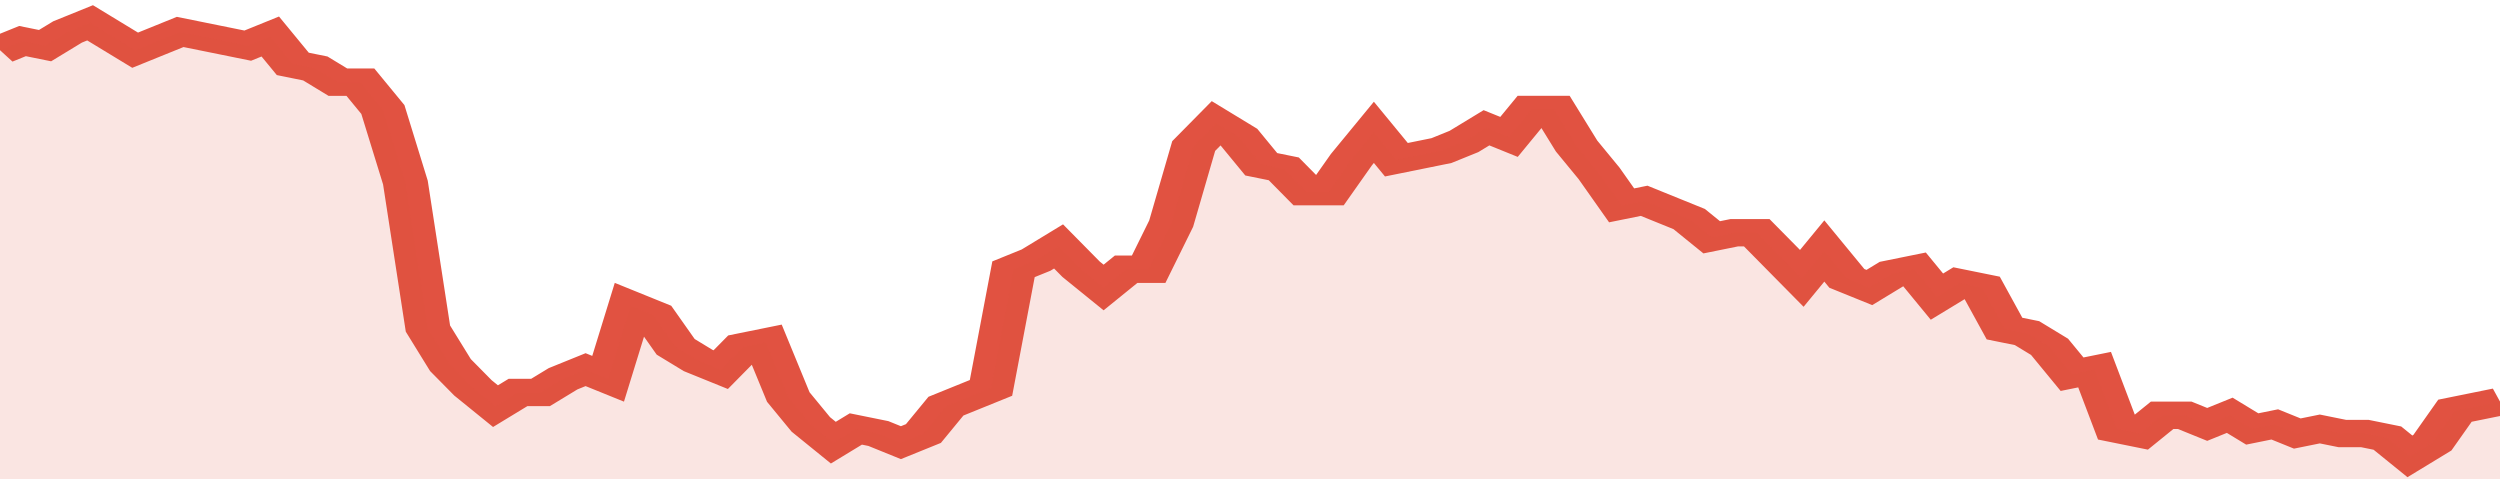
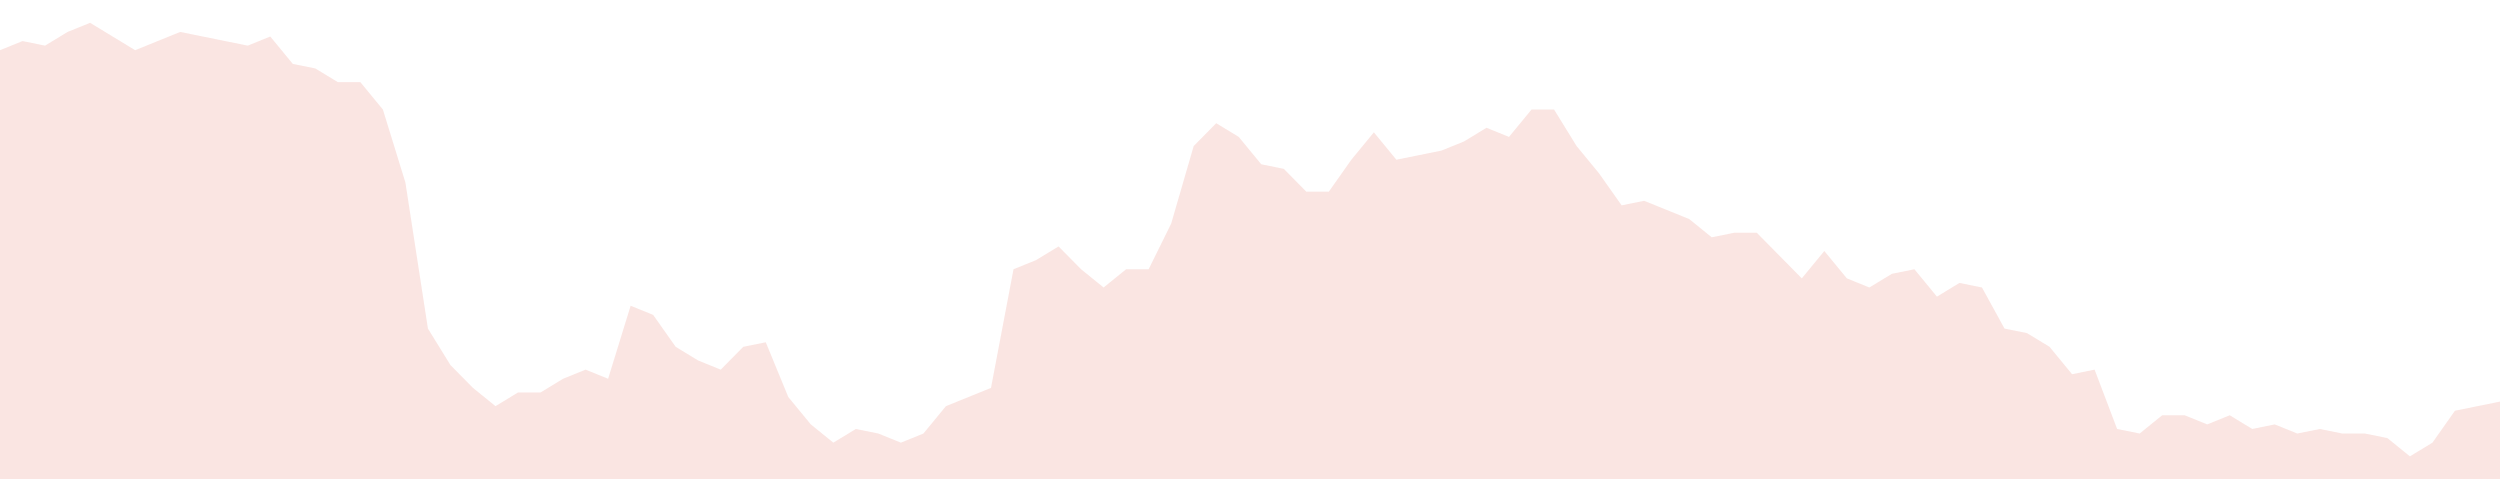
<svg xmlns="http://www.w3.org/2000/svg" viewBox="0 0 333 105" width="120" height="23" preserveAspectRatio="none">
-   <polyline fill="none" stroke="#E15241" stroke-width="6" points="0, 11 3, 9 6, 10 9, 7 12, 5 15, 8 18, 11 21, 9 24, 7 27, 8 30, 9 33, 10 36, 8 39, 14 42, 15 45, 18 48, 18 51, 24 54, 40 57, 72 60, 80 63, 85 66, 89 69, 86 72, 86 75, 83 78, 81 81, 83 84, 67 87, 69 90, 76 93, 79 96, 81 99, 76 102, 75 105, 87 108, 93 111, 97 114, 94 117, 95 120, 97 123, 95 126, 89 129, 87 132, 85 135, 59 138, 57 141, 54 144, 59 147, 63 150, 59 153, 59 156, 49 159, 32 162, 27 165, 30 168, 36 171, 37 174, 42 177, 42 180, 35 183, 29 186, 35 189, 34 192, 33 195, 31 198, 28 201, 30 204, 24 207, 24 210, 32 213, 38 216, 45 219, 44 222, 46 225, 48 228, 52 231, 51 234, 51 237, 56 240, 61 243, 55 246, 61 249, 63 252, 60 255, 59 258, 65 261, 62 264, 63 267, 72 270, 73 273, 76 276, 82 279, 81 282, 94 285, 95 288, 91 291, 91 294, 93 297, 91 300, 94 303, 93 306, 95 309, 94 312, 95 315, 95 318, 96 321, 100 324, 97 327, 90 330, 89 333, 88 333, 88 "> </polyline>
  <polygon fill="#E15241" opacity="0.15" points="0, 105 0, 11 3, 9 6, 10 9, 7 12, 5 15, 8 18, 11 21, 9 24, 7 27, 8 30, 9 33, 10 36, 8 39, 14 42, 15 45, 18 48, 18 51, 24 54, 40 57, 72 60, 80 63, 85 66, 89 69, 86 72, 86 75, 83 78, 81 81, 83 84, 67 87, 69 90, 76 93, 79 96, 81 99, 76 102, 75 105, 87 108, 93 111, 97 114, 94 117, 95 120, 97 123, 95 126, 89 129, 87 132, 85 135, 59 138, 57 141, 54 144, 59 147, 63 150, 59 153, 59 156, 49 159, 32 162, 27 165, 30 168, 36 171, 37 174, 42 177, 42 180, 35 183, 29 186, 35 189, 34 192, 33 195, 31 198, 28 201, 30 204, 24 207, 24 210, 32 213, 38 216, 45 219, 44 222, 46 225, 48 228, 52 231, 51 234, 51 237, 56 240, 61 243, 55 246, 61 249, 63 252, 60 255, 59 258, 65 261, 62 264, 63 267, 72 270, 73 273, 76 276, 82 279, 81 282, 94 285, 95 288, 91 291, 91 294, 93 297, 91 300, 94 303, 93 306, 95 309, 94 312, 95 315, 95 318, 96 321, 100 324, 97 327, 90 330, 89 333, 88 333, 105 " />
</svg>